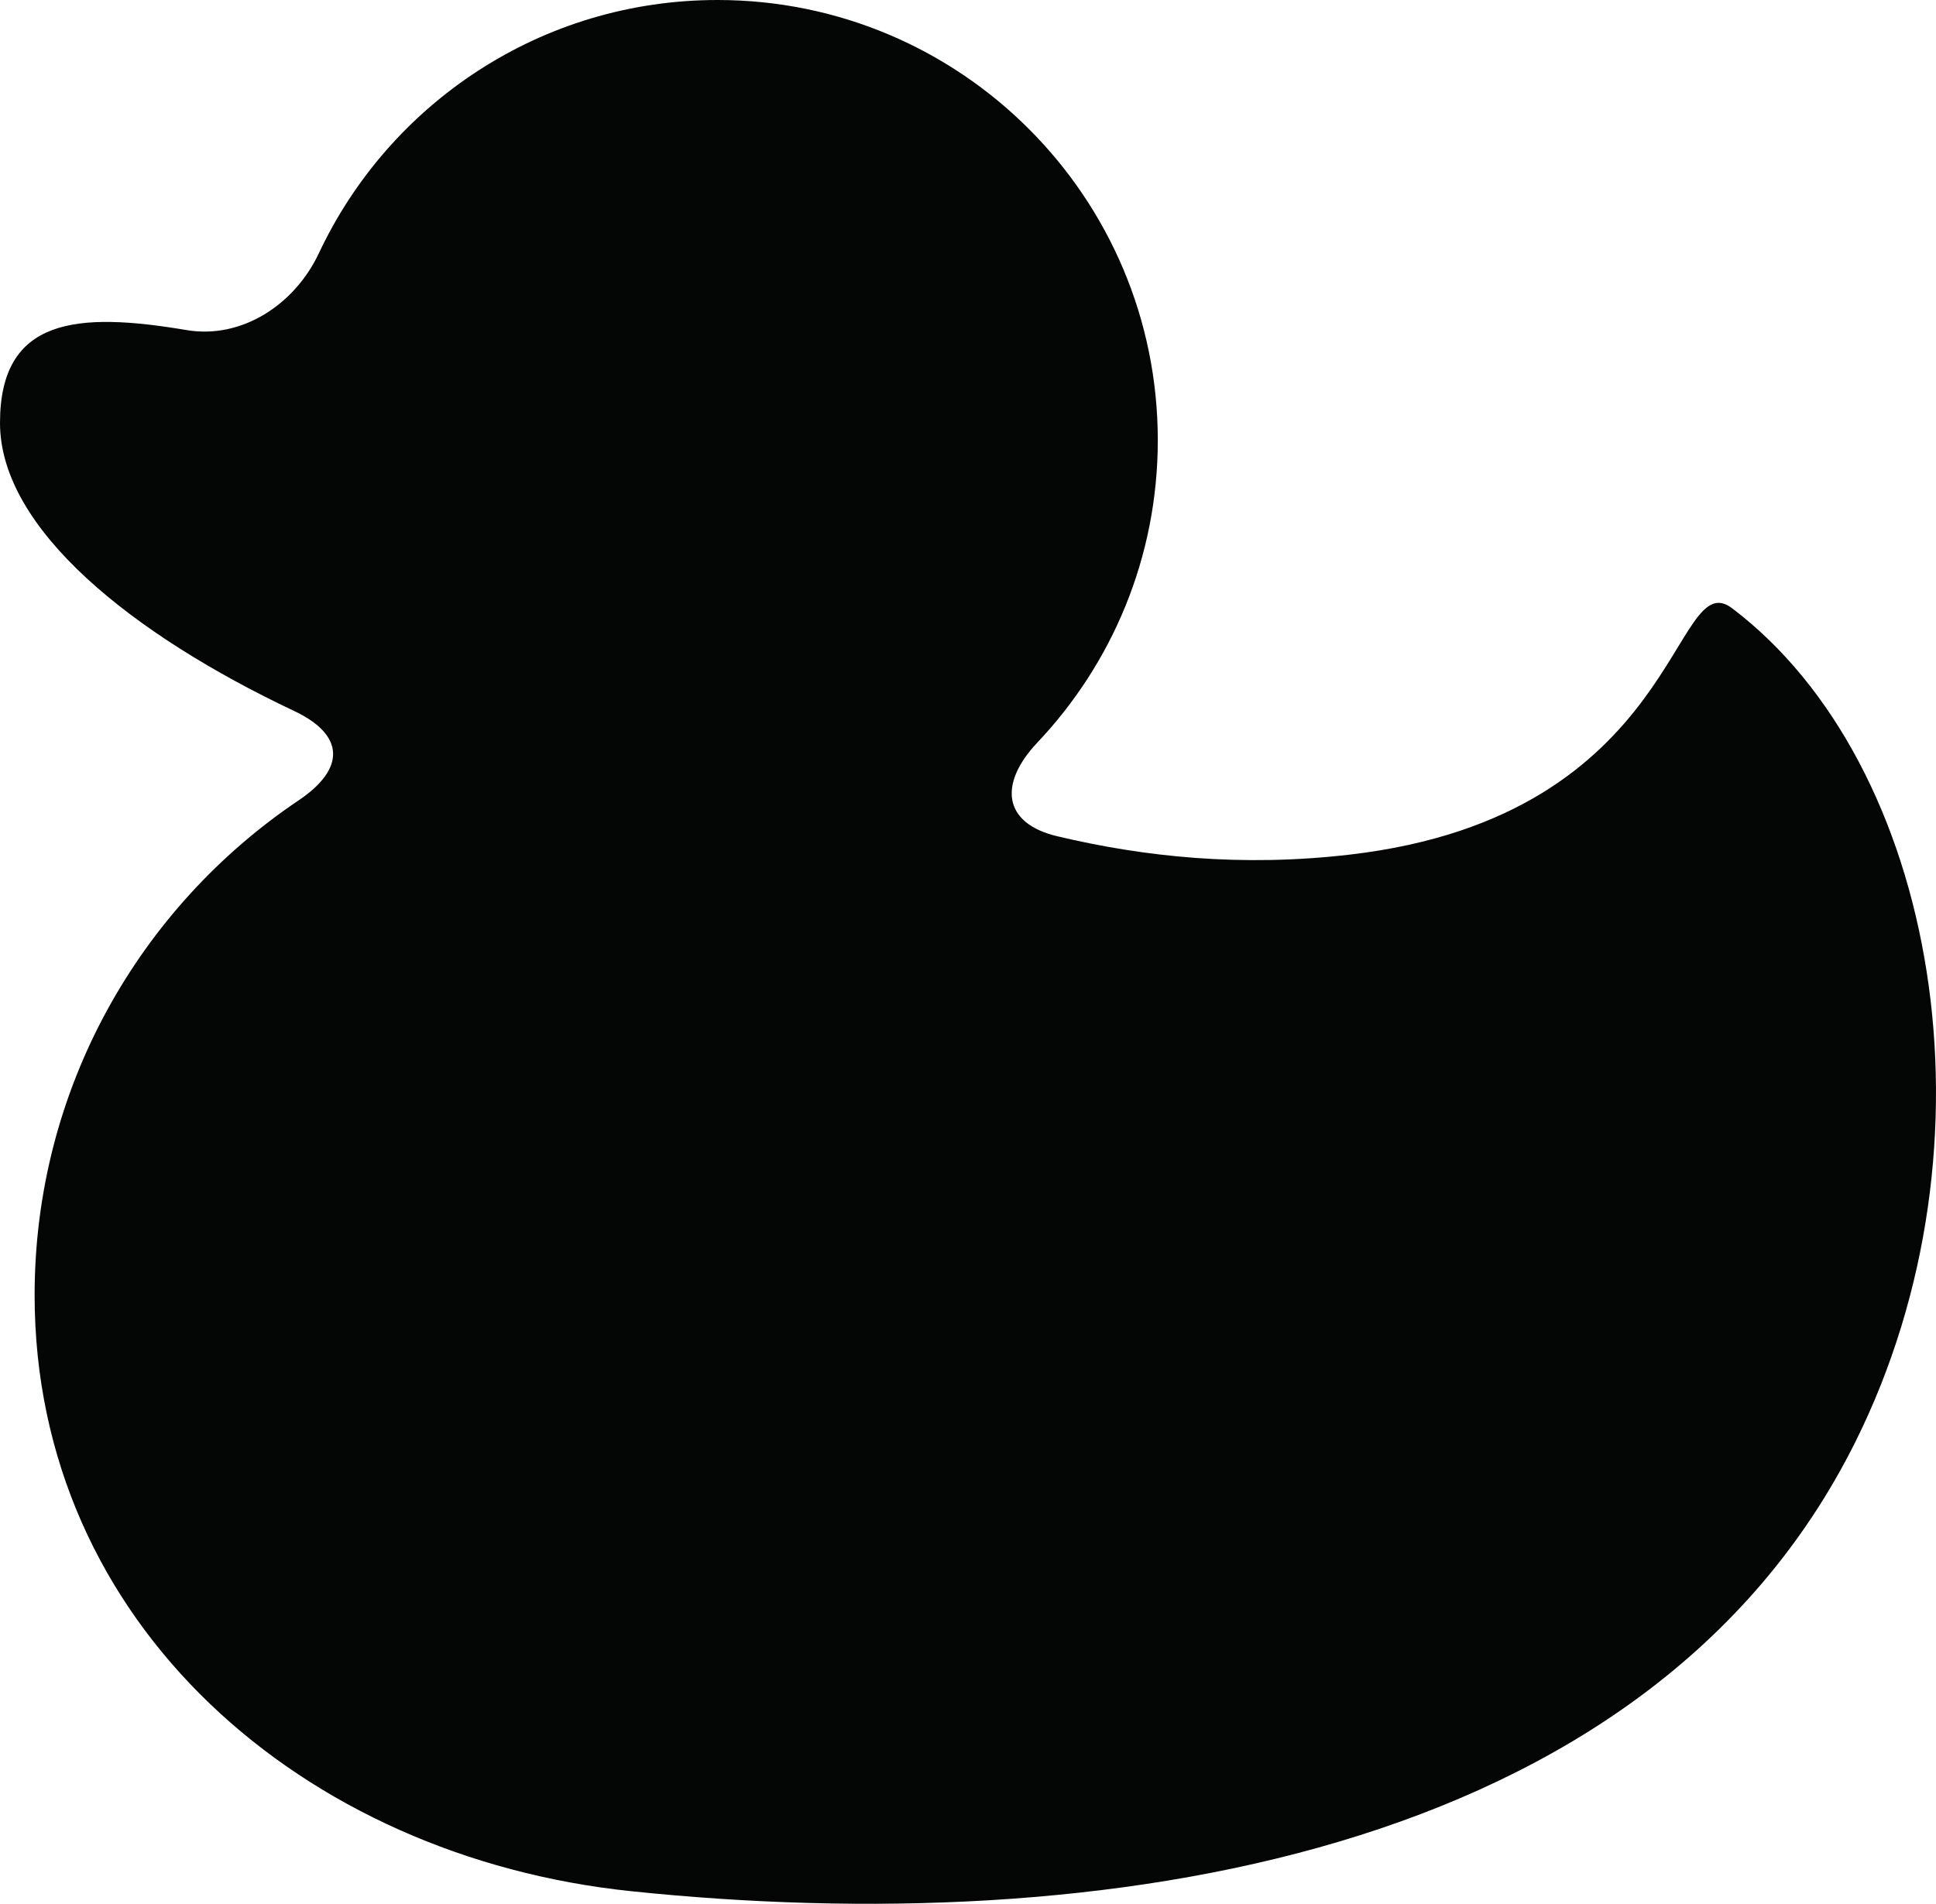
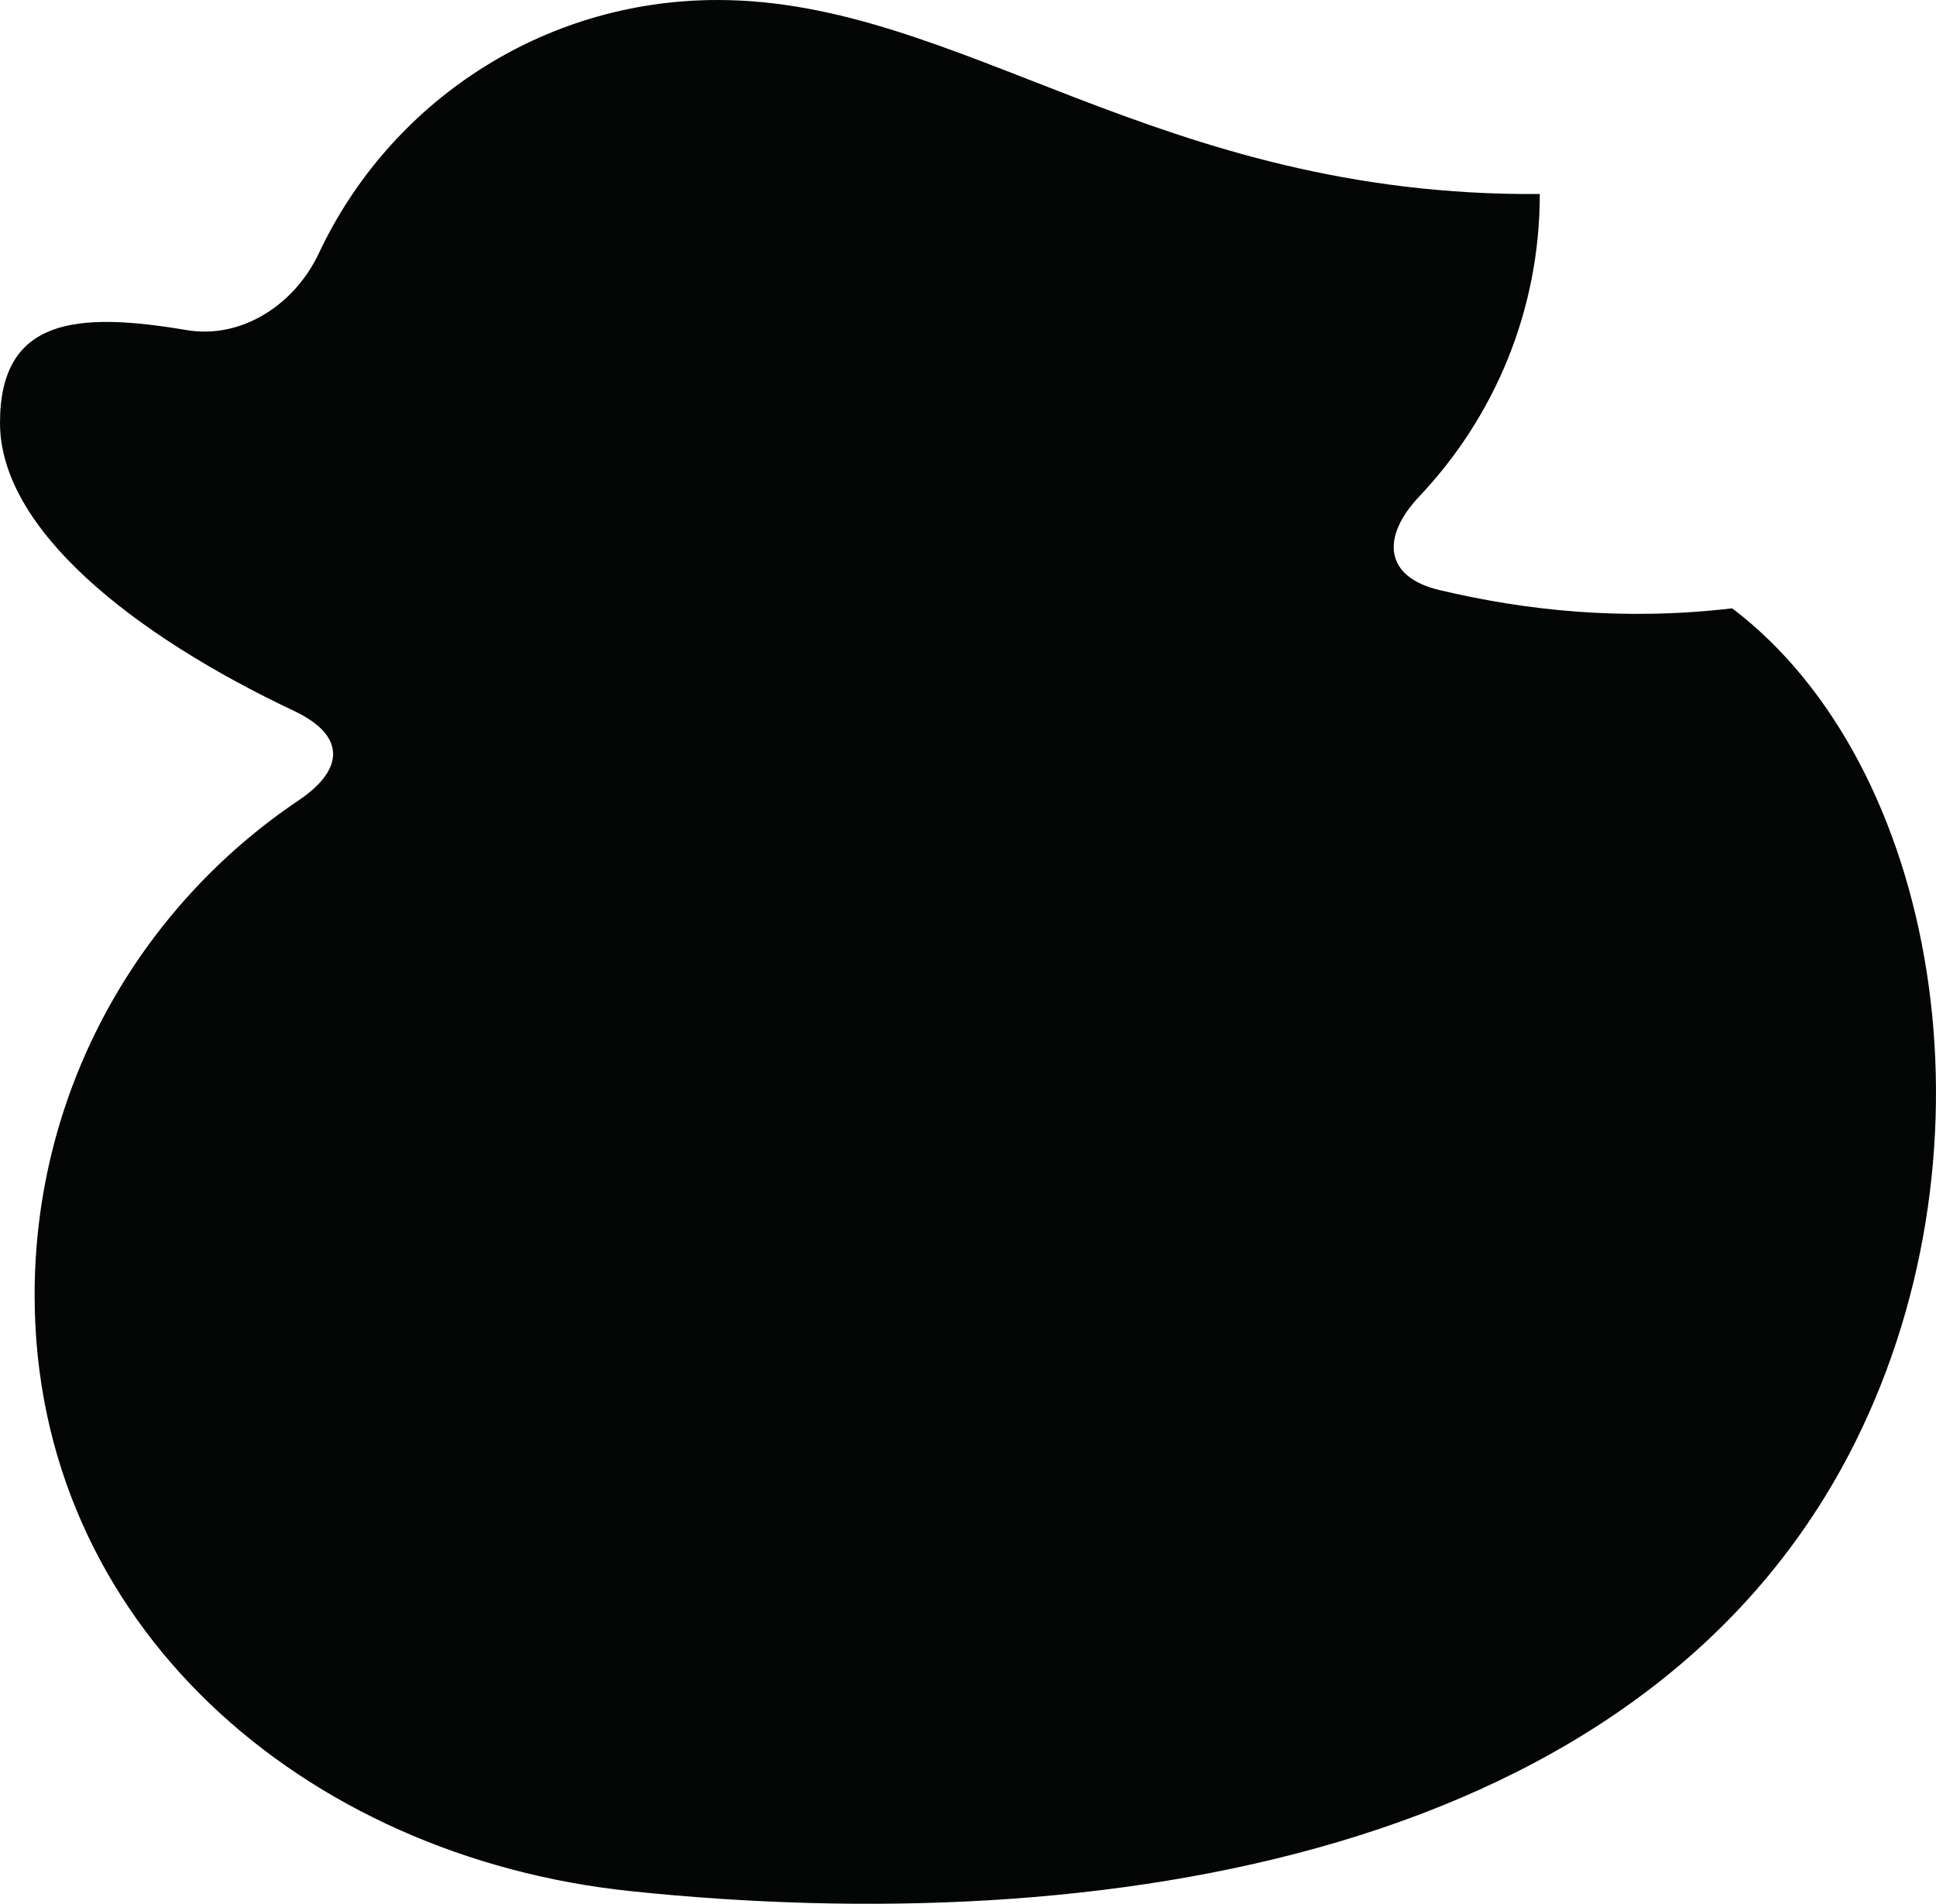
<svg xmlns="http://www.w3.org/2000/svg" version="1.1" id="Capa_1" x="0px" y="0px" width="47.365px" height="46.583px" viewBox="0 0 47.365 46.583" style="enable-background:new 0 0 47.365 46.583;" xml:space="preserve">
  <g>
-     <path id="path5050" style="fill:#040606;" d="M42.379,14.885c-1.473-1.115-1.215,5.074-9.346,6.025   c-2.668,0.312-5.047,0.055-7.162-0.447c-1.344-0.316-1.439-1.291-0.492-2.293c1.826-1.93,2.947-4.531,2.947-7.398   C28.326,4.822,23.504,0,17.555,0C13.24,0,9.521,2.535,7.801,6.197c-0.588,1.25-1.881,2.109-3.24,1.879   C1.896,7.627,0,7.764,0,10.348c0,2.598,3.25,5.184,7.193,7.047c1.248,0.588,1.262,1.414,0.117,2.186   c-3.896,2.617-6.463,7.062-6.463,12.109c0,8.055,6.572,13.746,14.584,14.584c11.373,1.189,24.865-0.76,29.961-10.992   C49.037,27.965,47.4,18.691,42.379,14.885" />
+     <path id="path5050" style="fill:#040606;" d="M42.379,14.885c-2.668,0.312-5.047,0.055-7.162-0.447c-1.344-0.316-1.439-1.291-0.492-2.293c1.826-1.93,2.947-4.531,2.947-7.398   C28.326,4.822,23.504,0,17.555,0C13.24,0,9.521,2.535,7.801,6.197c-0.588,1.25-1.881,2.109-3.24,1.879   C1.896,7.627,0,7.764,0,10.348c0,2.598,3.25,5.184,7.193,7.047c1.248,0.588,1.262,1.414,0.117,2.186   c-3.896,2.617-6.463,7.062-6.463,12.109c0,8.055,6.572,13.746,14.584,14.584c11.373,1.189,24.865-0.76,29.961-10.992   C49.037,27.965,47.4,18.691,42.379,14.885" />
  </g>
  <g>
</g>
  <g>
</g>
  <g>
</g>
  <g>
</g>
  <g>
</g>
  <g>
</g>
  <g>
</g>
  <g>
</g>
  <g>
</g>
  <g>
</g>
  <g>
</g>
  <g>
</g>
  <g>
</g>
  <g>
</g>
  <g>
</g>
</svg>